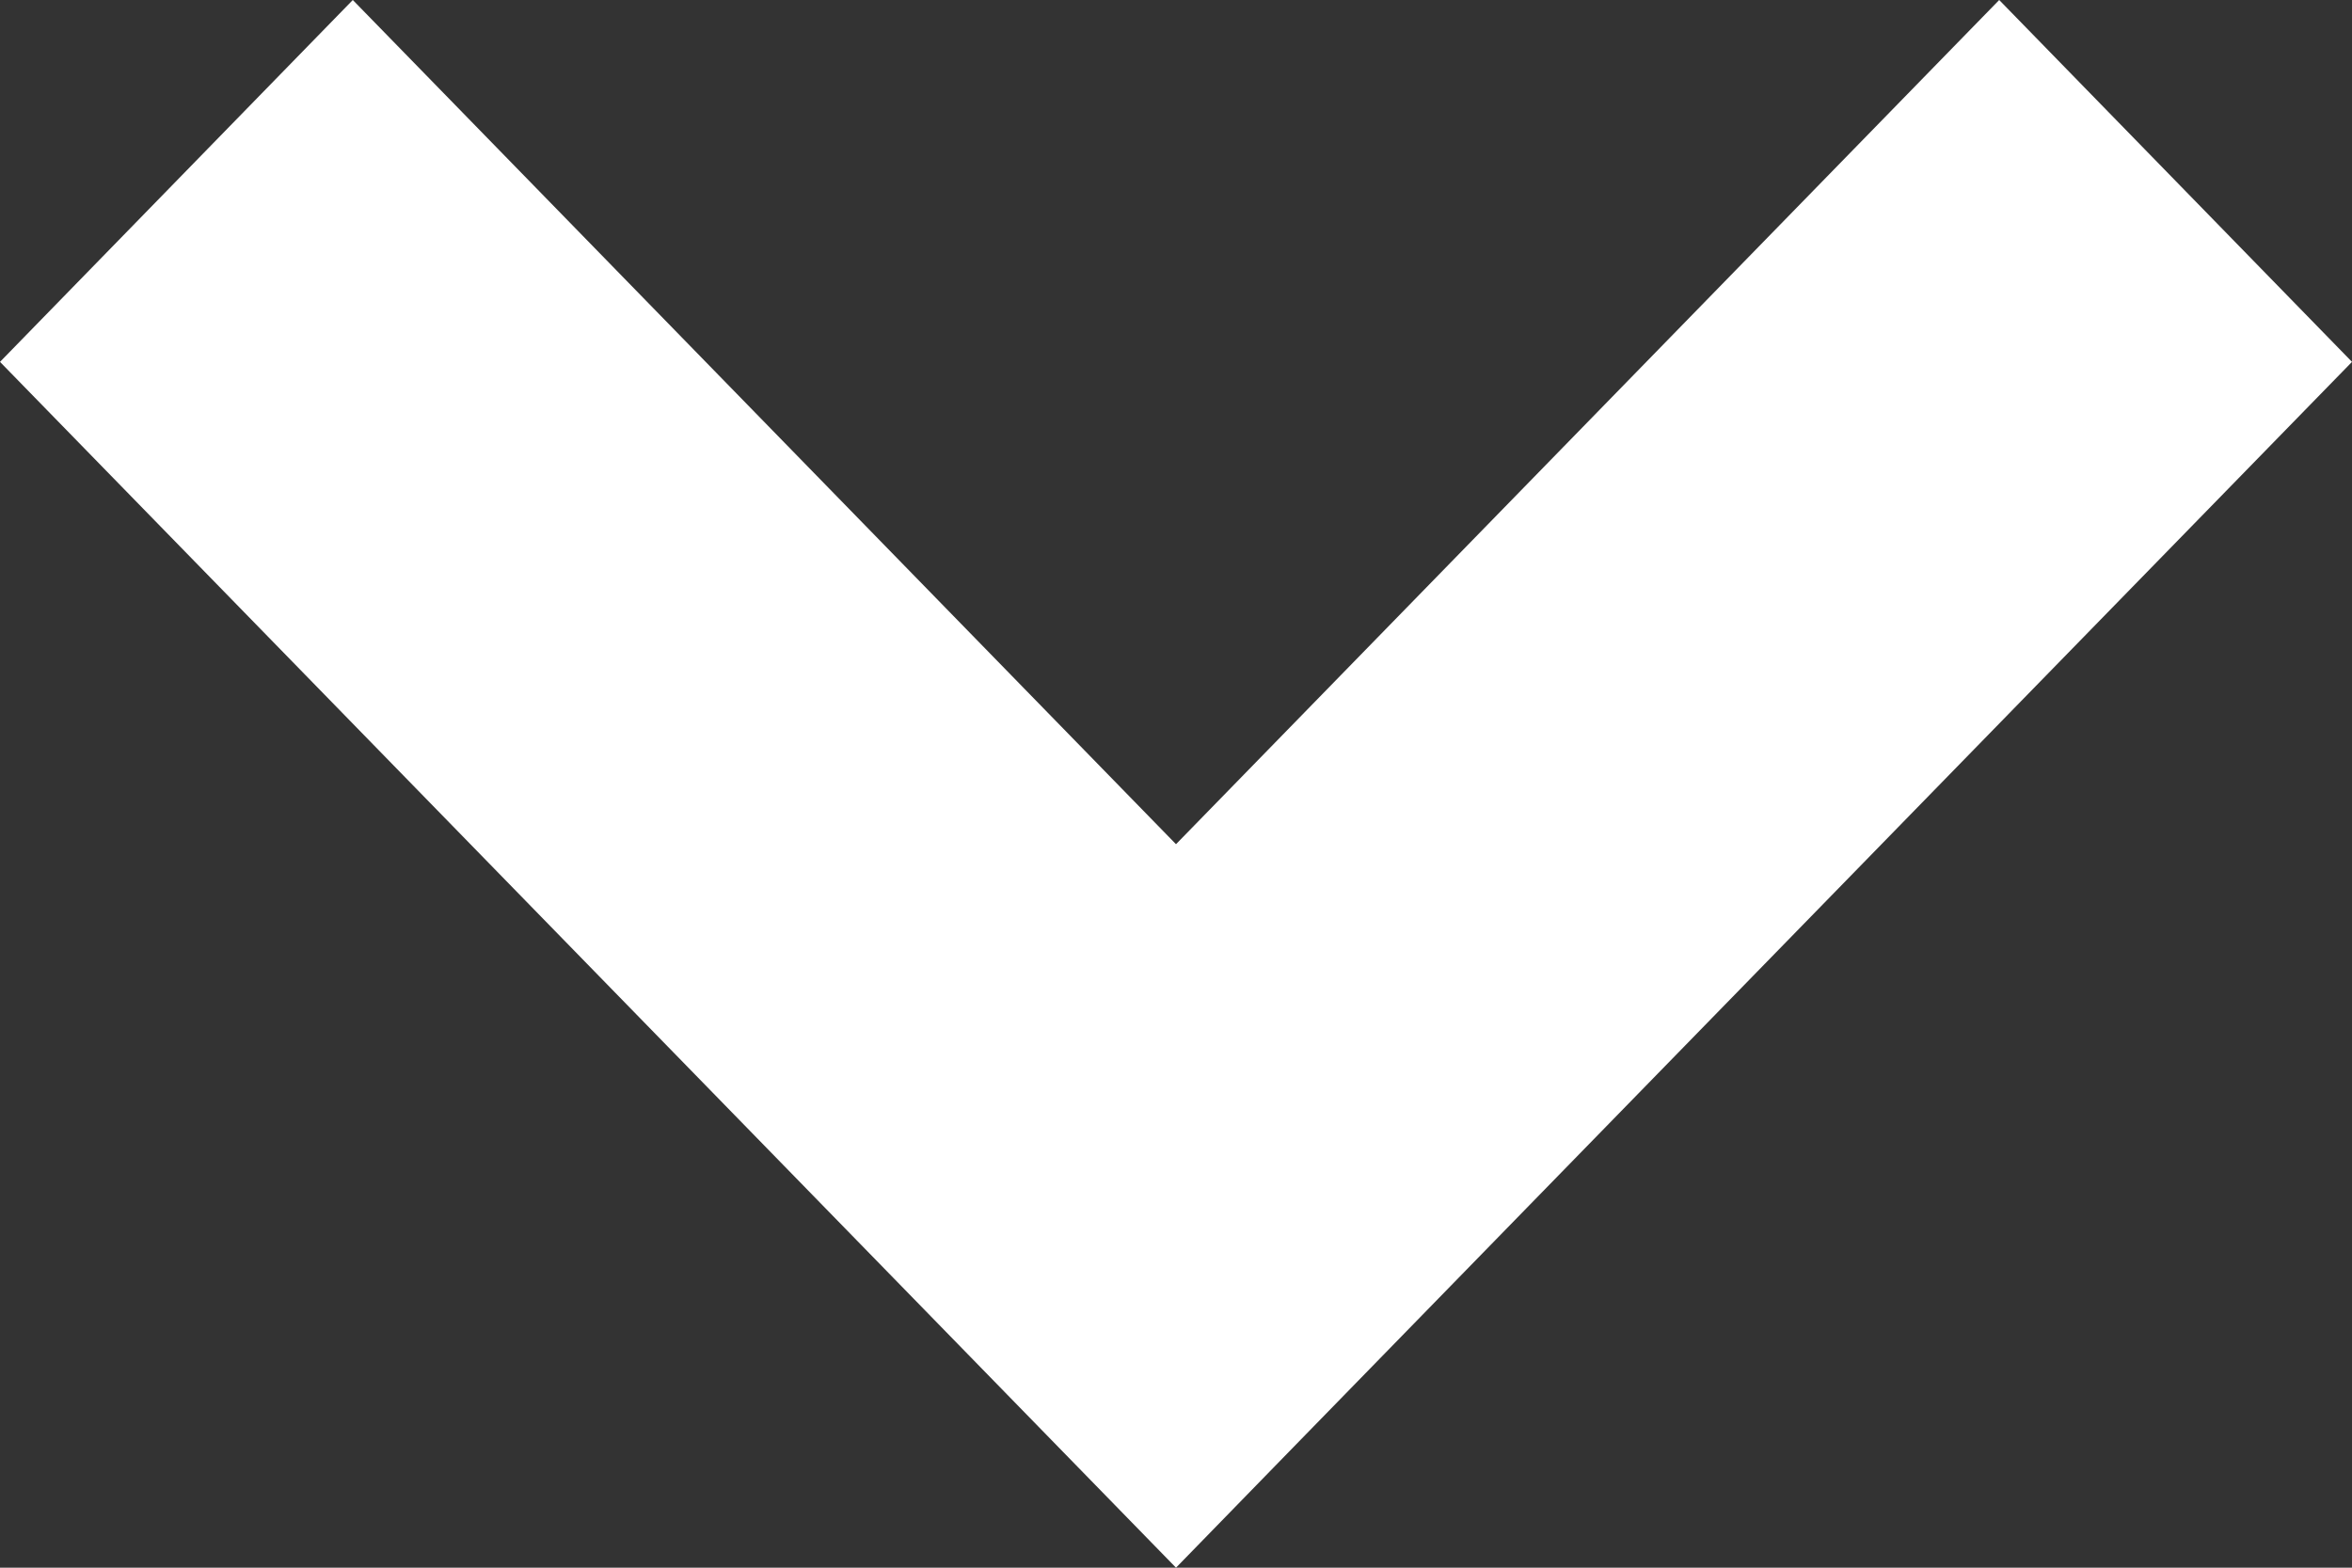
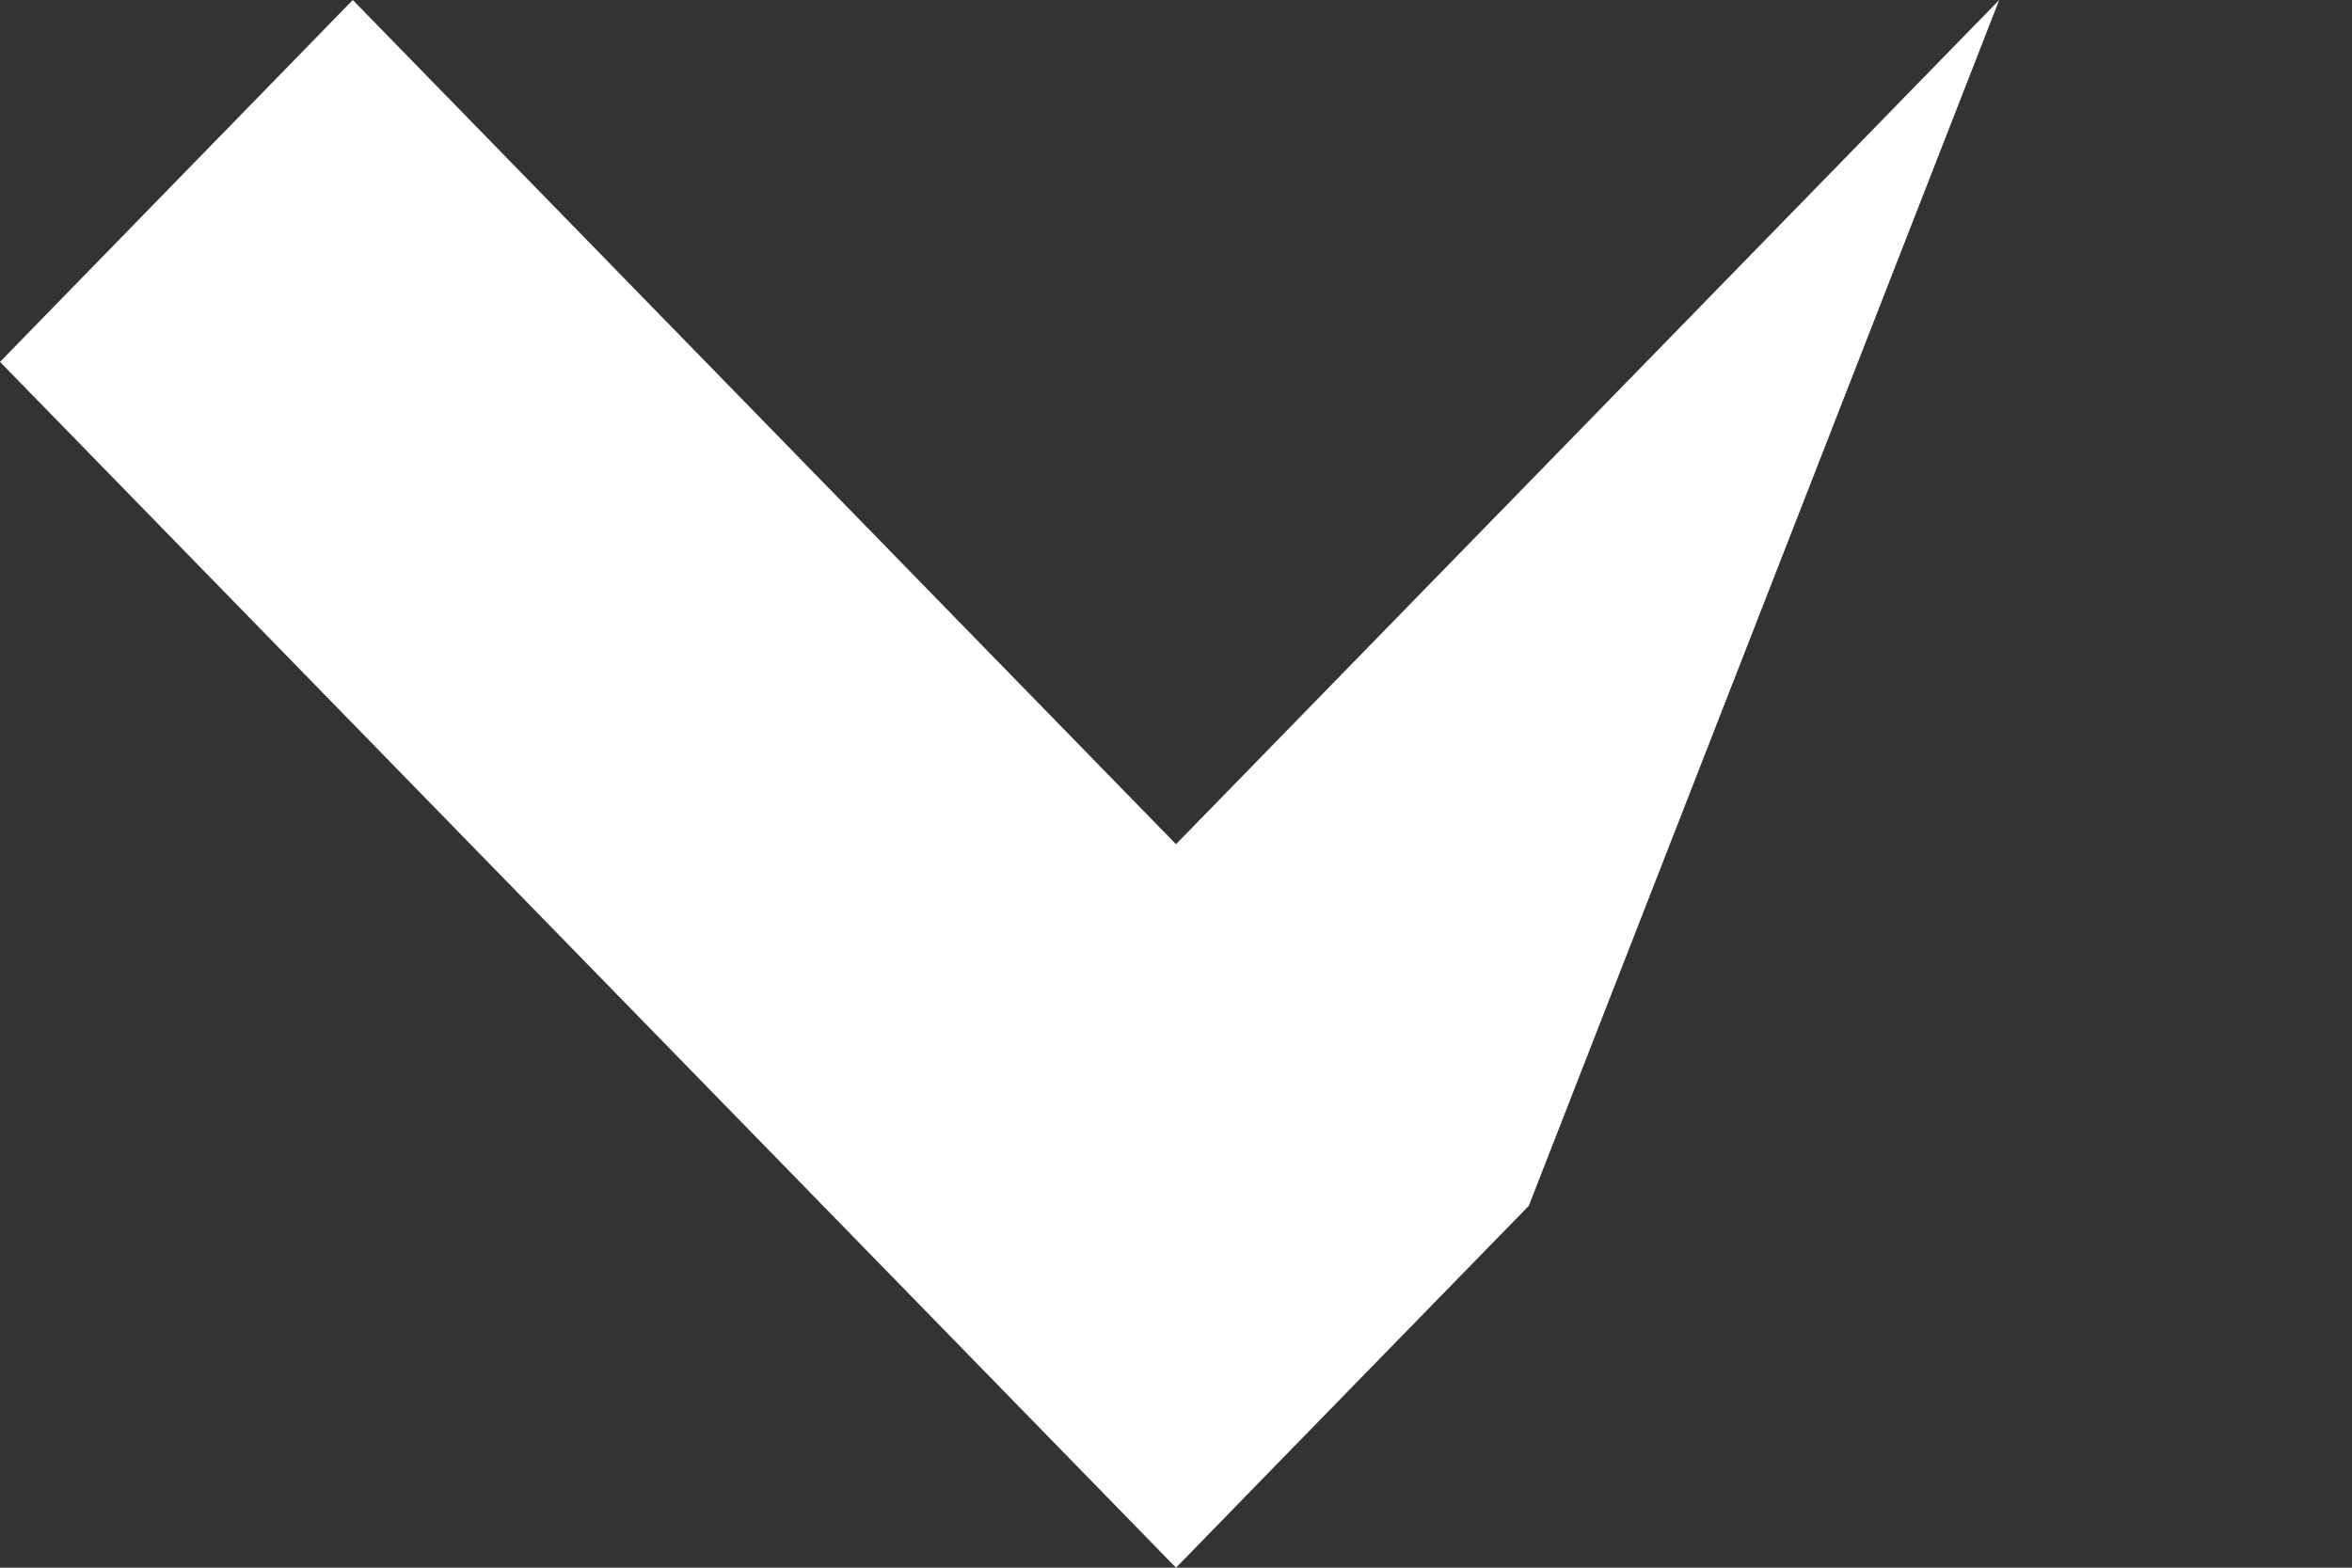
<svg xmlns="http://www.w3.org/2000/svg" width="9" height="6" viewBox="0 0 9 6" fill="none">
  <rect x="0" y="0" width="9" height="6" fill="#333333" stroke="none" />
-   <path fill-rule="evenodd" clip-rule="evenodd" d="M4.95 5.538L5.85 4.615L9 1.385L7.65 -5.90063e-08L4.5 3.231L1.35 0L-6.05263e-08 1.385L4.5 6L4.95 5.538Z" fill="white" />
+   <path fill-rule="evenodd" clip-rule="evenodd" d="M4.95 5.538L5.85 4.615L7.65 -5.90063e-08L4.5 3.231L1.35 0L-6.05263e-08 1.385L4.5 6L4.95 5.538Z" fill="white" />
</svg>